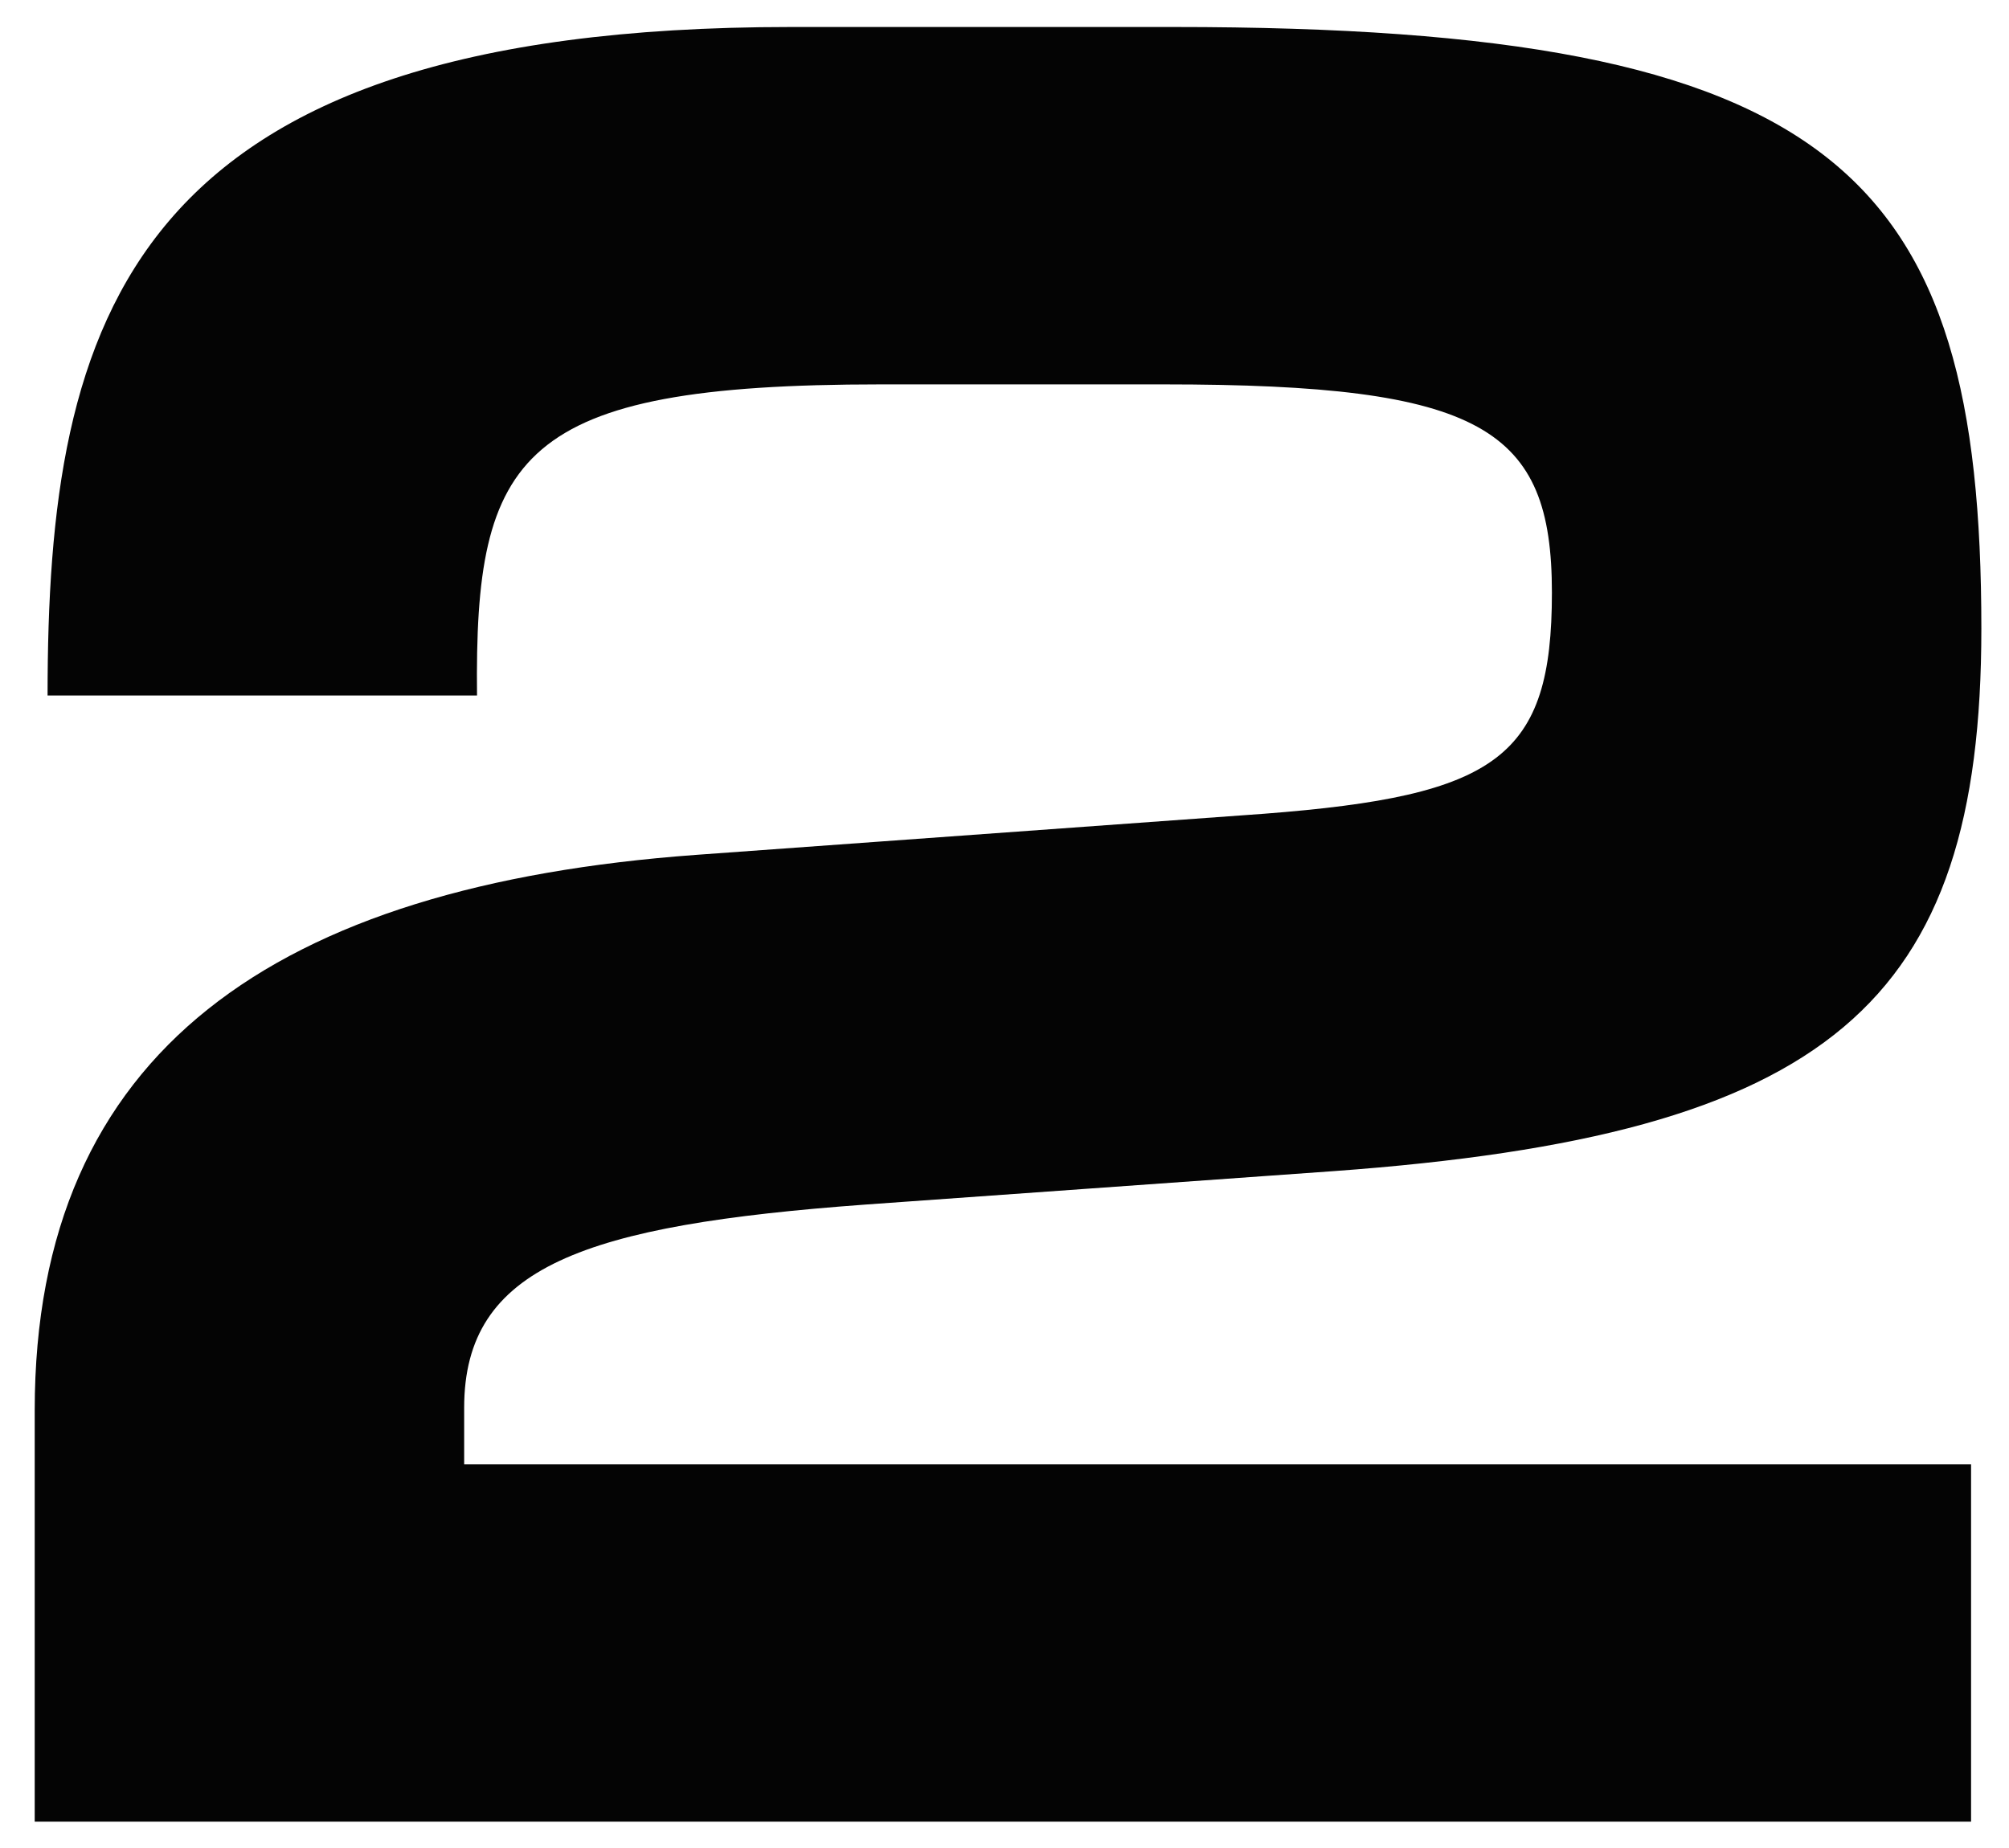
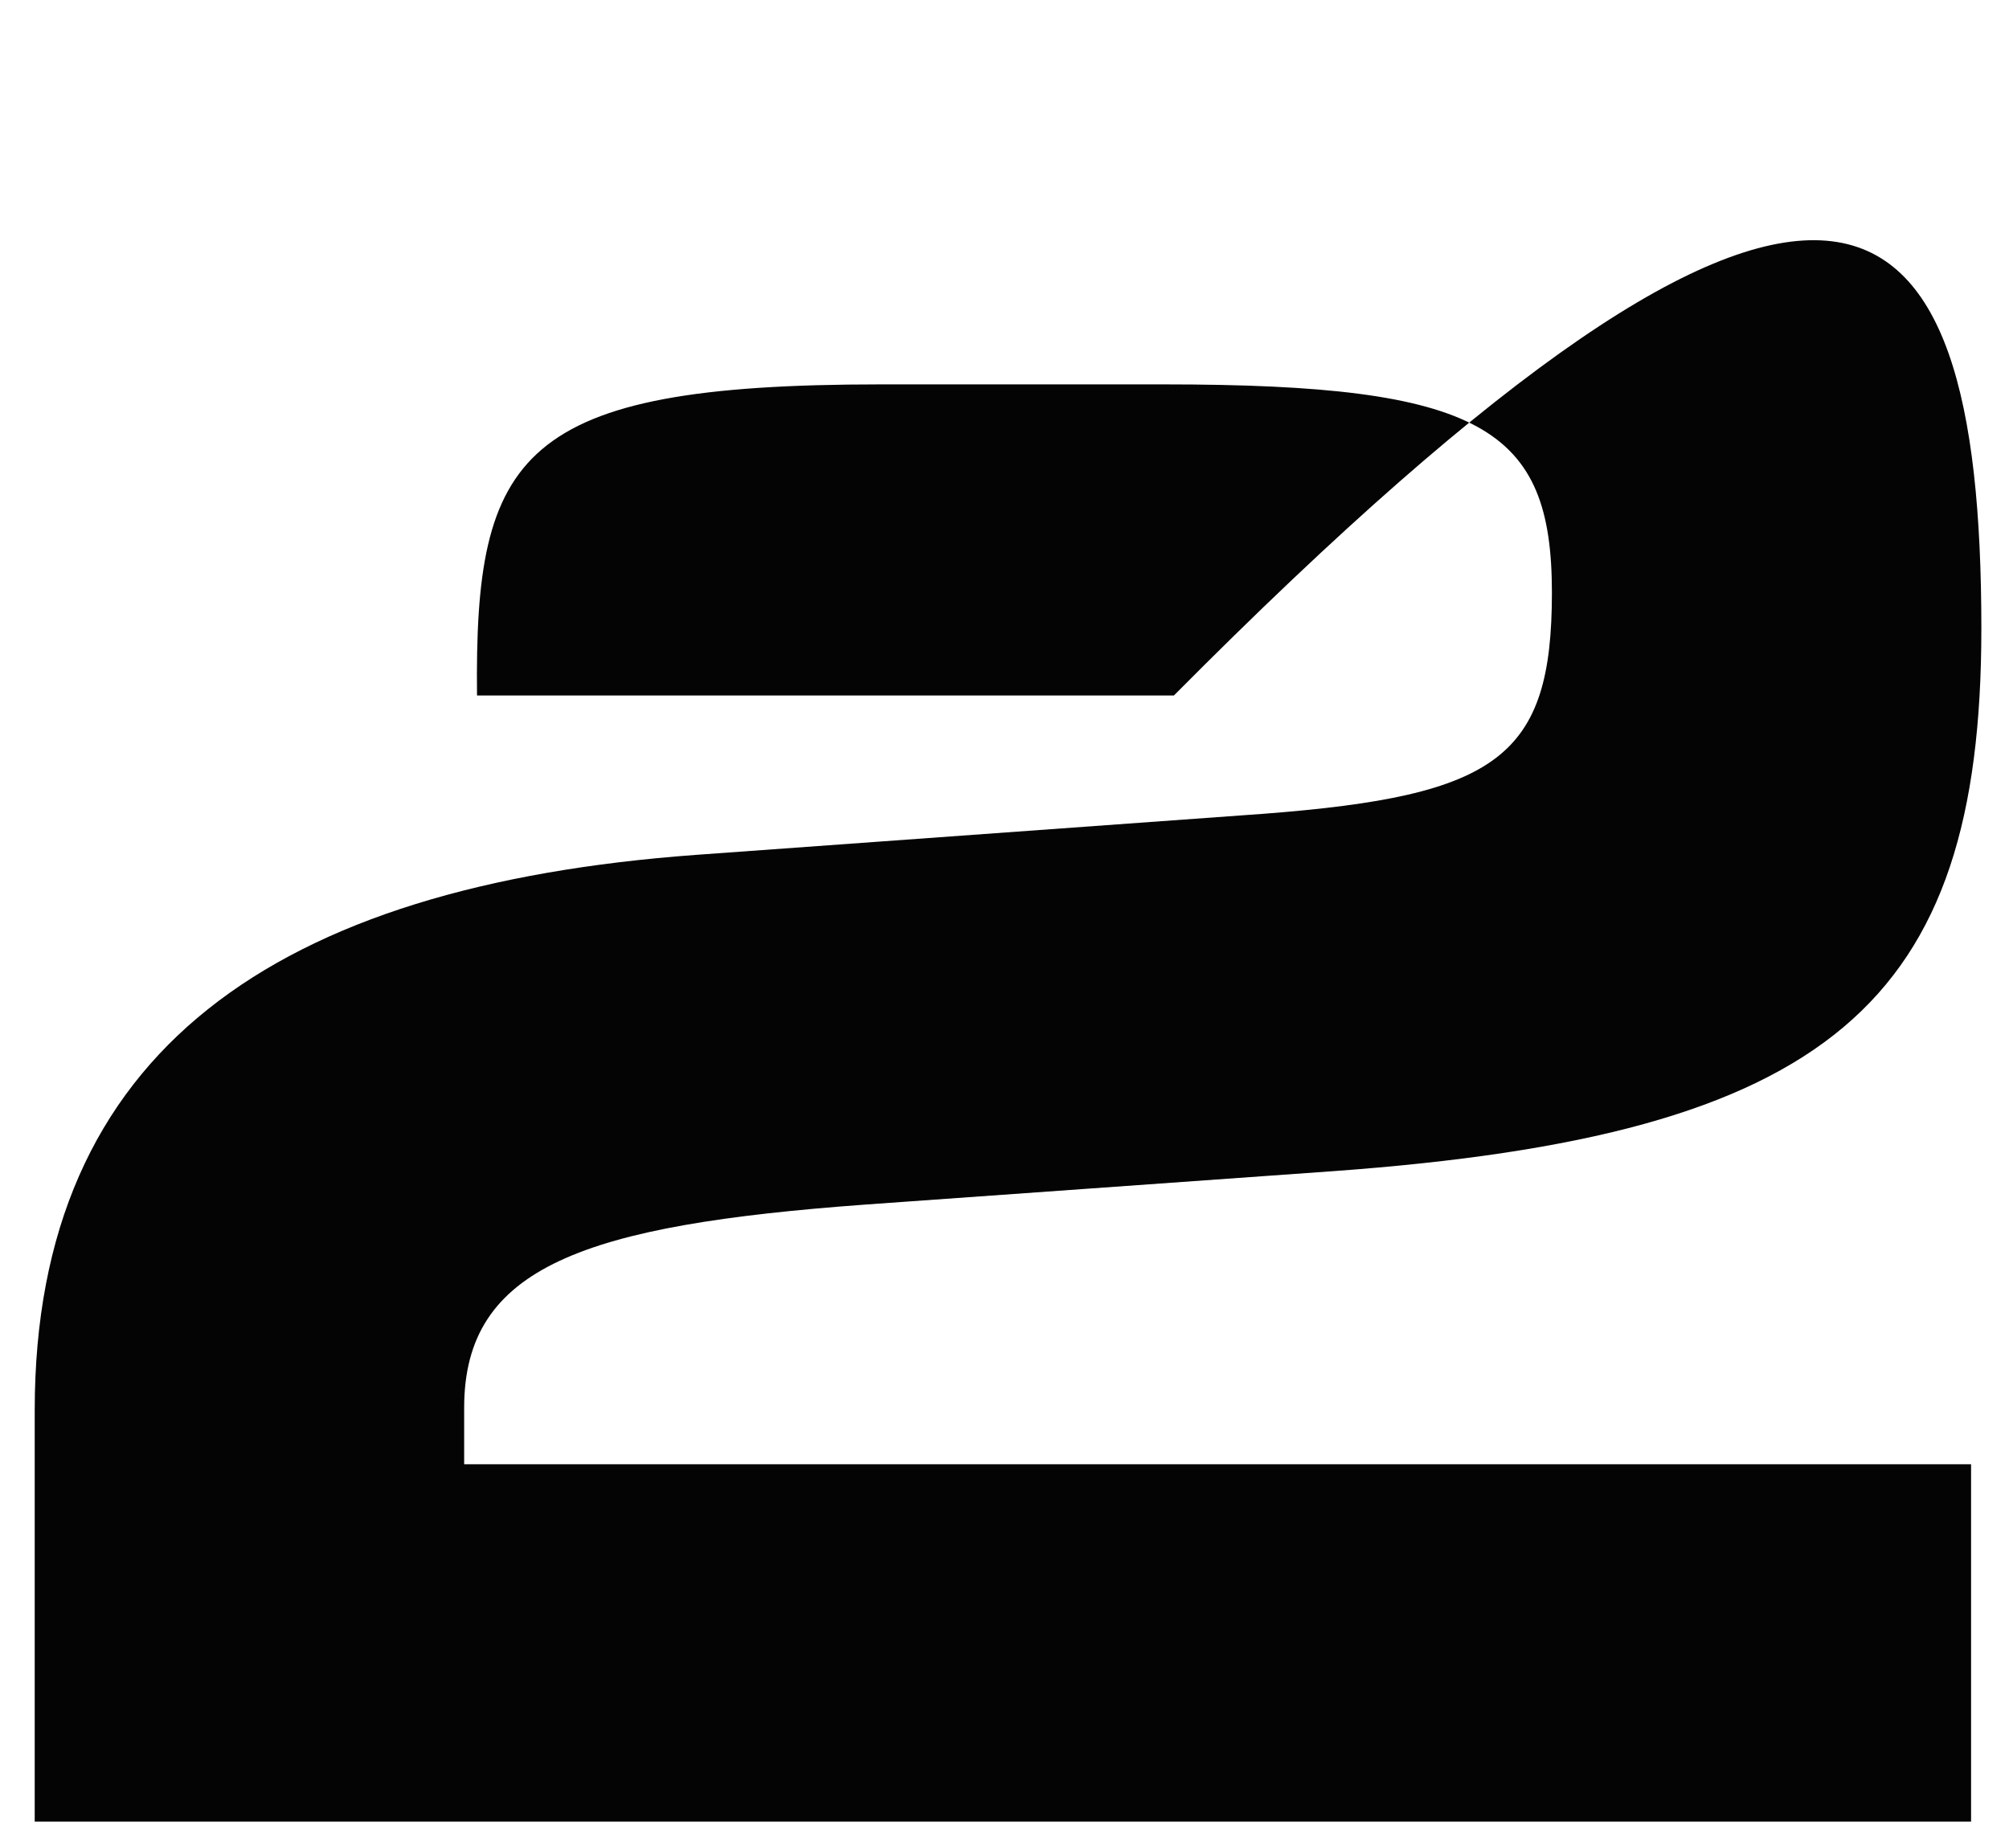
<svg xmlns="http://www.w3.org/2000/svg" width="25" height="23" viewBox="0 0 25 23" fill="none">
-   <path d="M24.656 7.824C24.656 12.496 22.768 14.128 16.592 14.576L10.768 14.992C7.28 15.248 5.776 15.76 5.776 17.52V18.224H24.528V22.672H0.432V17.552C0.432 13.072 3.44 11.024 8.656 10.64L15.728 10.128C18.64 9.904 19.312 9.424 19.312 7.376C19.312 5.328 18.448 4.784 14.48 4.784H10.96C6.448 4.784 5.904 5.648 5.936 8.656H0.592C0.592 3.984 1.552 0.336 9.84 0.336H14.608C22.864 0.336 24.656 2.16 24.656 7.824Z" fill="#040404" />
+   <path d="M24.656 7.824C24.656 12.496 22.768 14.128 16.592 14.576L10.768 14.992C7.28 15.248 5.776 15.76 5.776 17.52V18.224H24.528V22.672H0.432V17.552C0.432 13.072 3.44 11.024 8.656 10.64L15.728 10.128C18.64 9.904 19.312 9.424 19.312 7.376C19.312 5.328 18.448 4.784 14.48 4.784H10.96C6.448 4.784 5.904 5.648 5.936 8.656H0.592H14.608C22.864 0.336 24.656 2.16 24.656 7.824Z" fill="#040404" />
</svg>